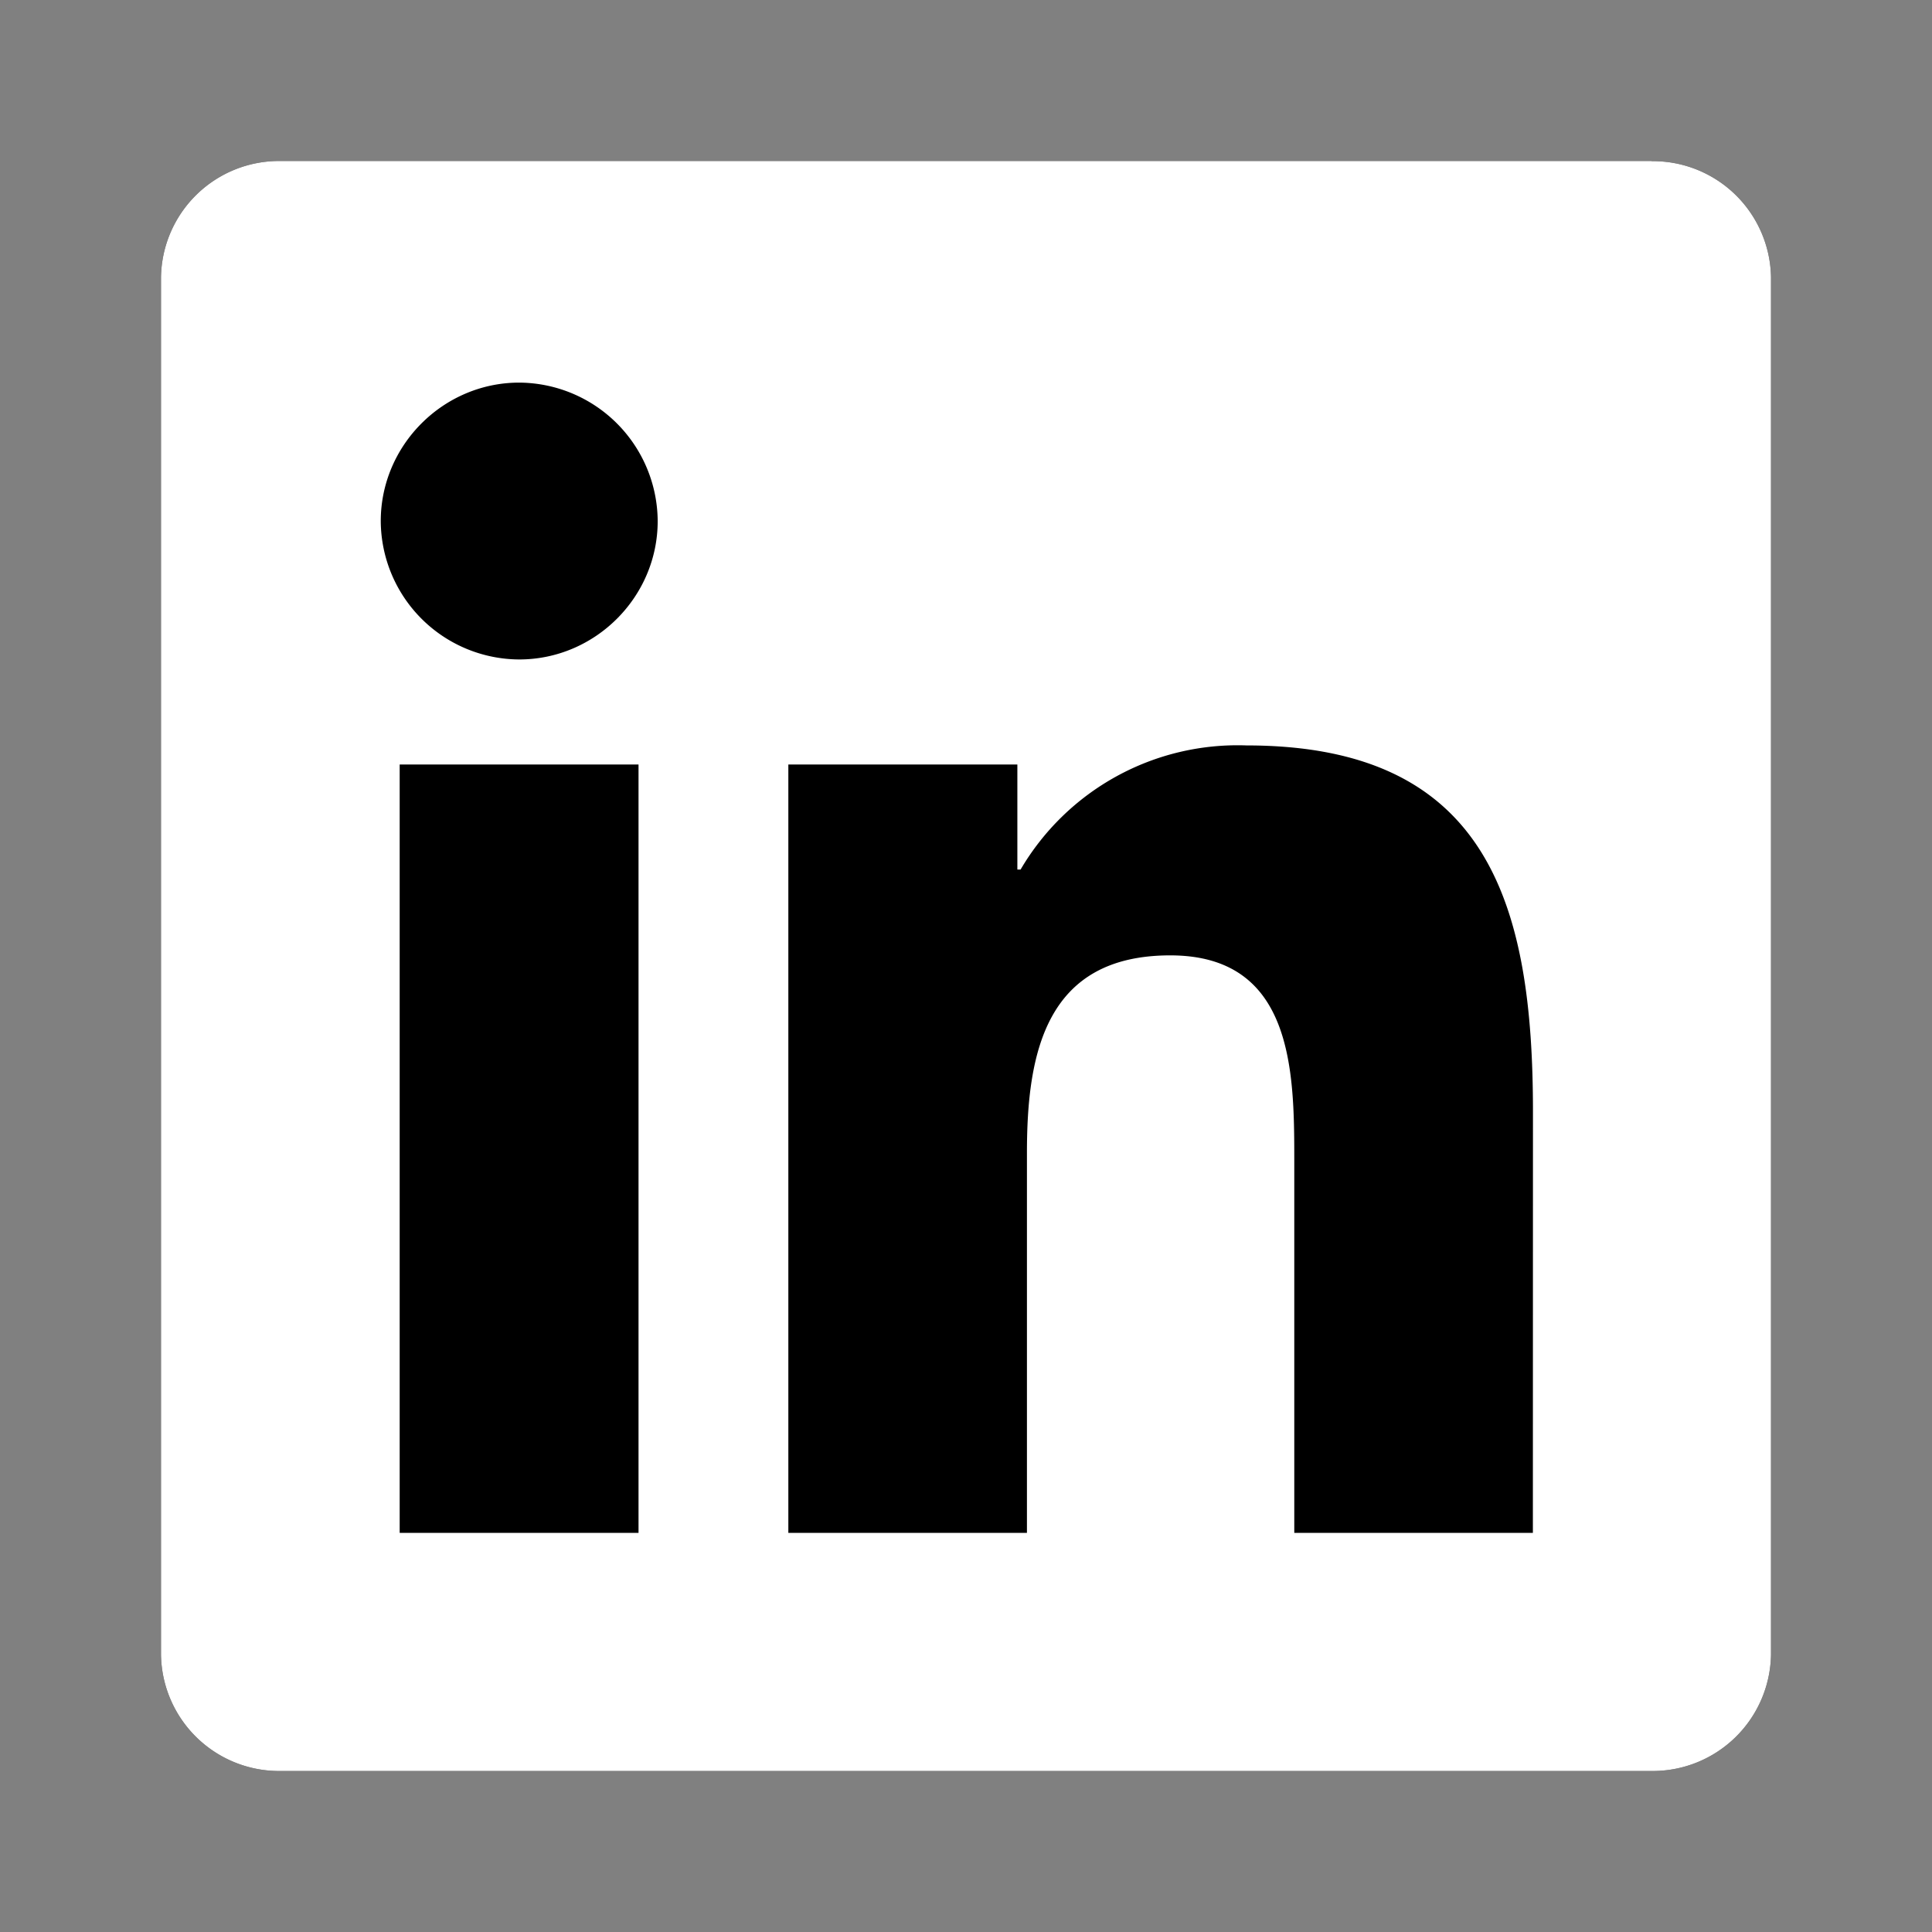
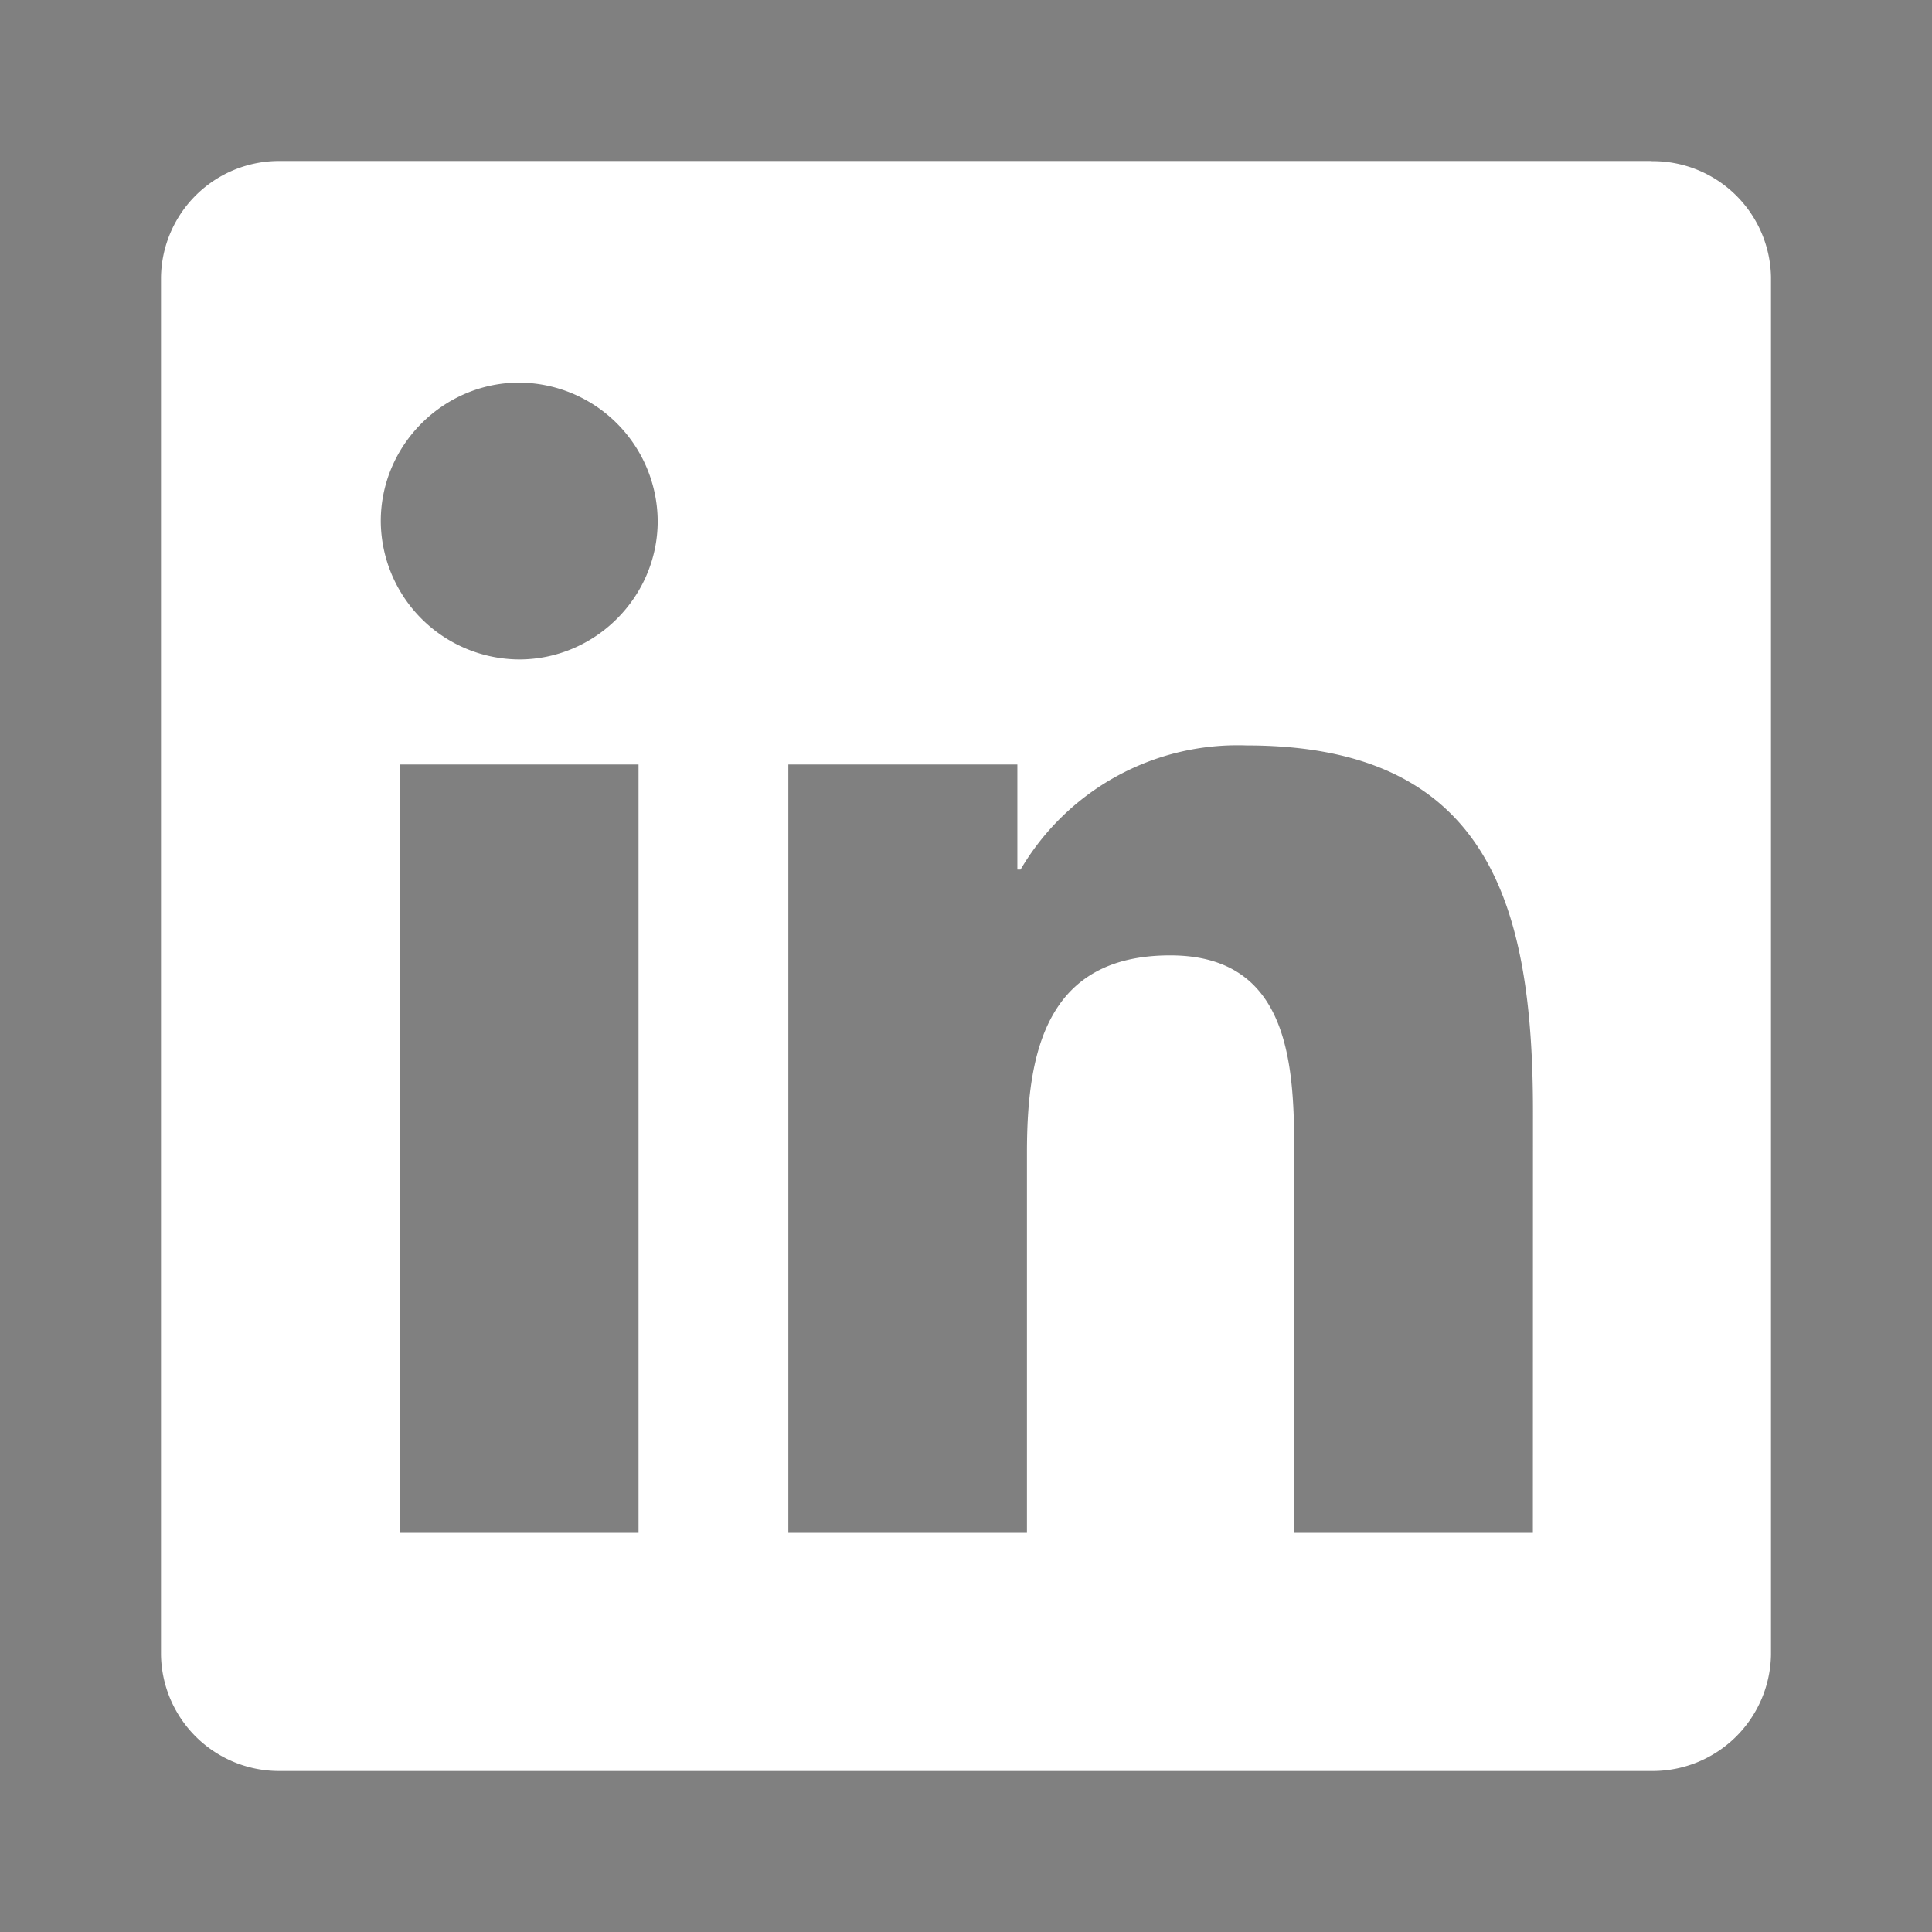
<svg xmlns="http://www.w3.org/2000/svg" fill="none" viewBox="0 0 24 24">
  <rect x="0" y="0" width="24" height="24" fill="#808080" stroke="none" />
-   <path fill="#000" d="M3.475 2h17.042l.001.002A1.467 1.467 0 0 1 22 3.442v17.115A1.47 1.47 0 0 1 20.518 22H3.475A1.467 1.467 0 0 1 2 20.557V3.443A1.467 1.467 0 0 1 3.475 2Z">
-     </path>
  <path fill="#fff" d="M19.042 19.042h-2.964V14.4c0-1.107-.02-2.532-1.541-2.532-1.544 0-1.78 1.207-1.78 2.45v4.724H9.793V9.497h2.845v1.305h.04a3.125 3.125 0 0 1 2.807-1.542c3.003 0 3.558 1.975 3.558 4.547l-.001 5.233v.002ZM6.45 8.192a1.728 1.728 0 0 1-1.72-1.719c0-.943.777-1.72 1.72-1.72a1.73 1.73 0 0 1 1.72 1.72c0 .944-.777 1.719-1.72 1.719Zm1.482 10.85H4.965V9.497h2.967v9.545ZM20.517 2H3.475A1.467 1.467 0 0 0 2 3.443v17.114A1.467 1.467 0 0 0 3.475 22h17.043A1.47 1.47 0 0 0 22 20.557V3.442a1.467 1.467 0 0 0-1.482-1.44L20.517 2Z">
    </path>
</svg>